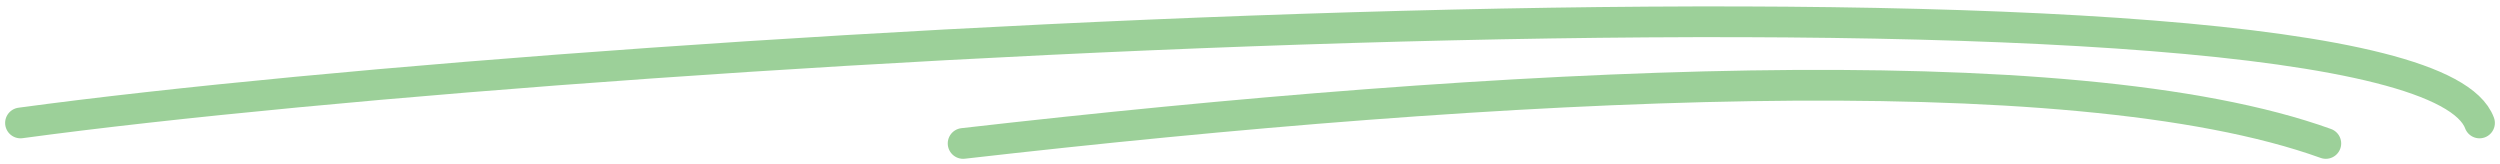
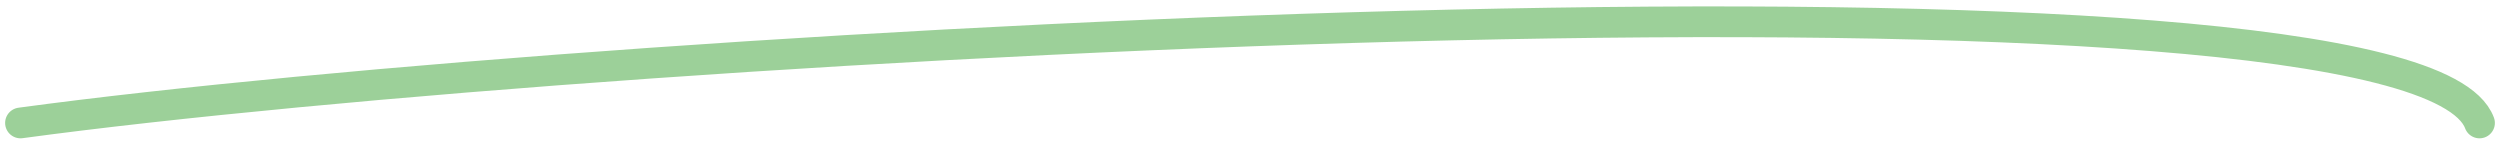
<svg xmlns="http://www.w3.org/2000/svg" width="244" height="16" viewBox="0 0 244 16" fill="none">
  <path d="M2 12C61 4 235.5 -5.5 242 12" stroke="#9CD099" stroke-width="3" stroke-linecap="round" stroke-linejoin="round" />
-   <path d="M94 14C146.5 8 202 5 227 14" stroke="#9CD099" stroke-width="3" stroke-linecap="round" stroke-linejoin="round" />
</svg>